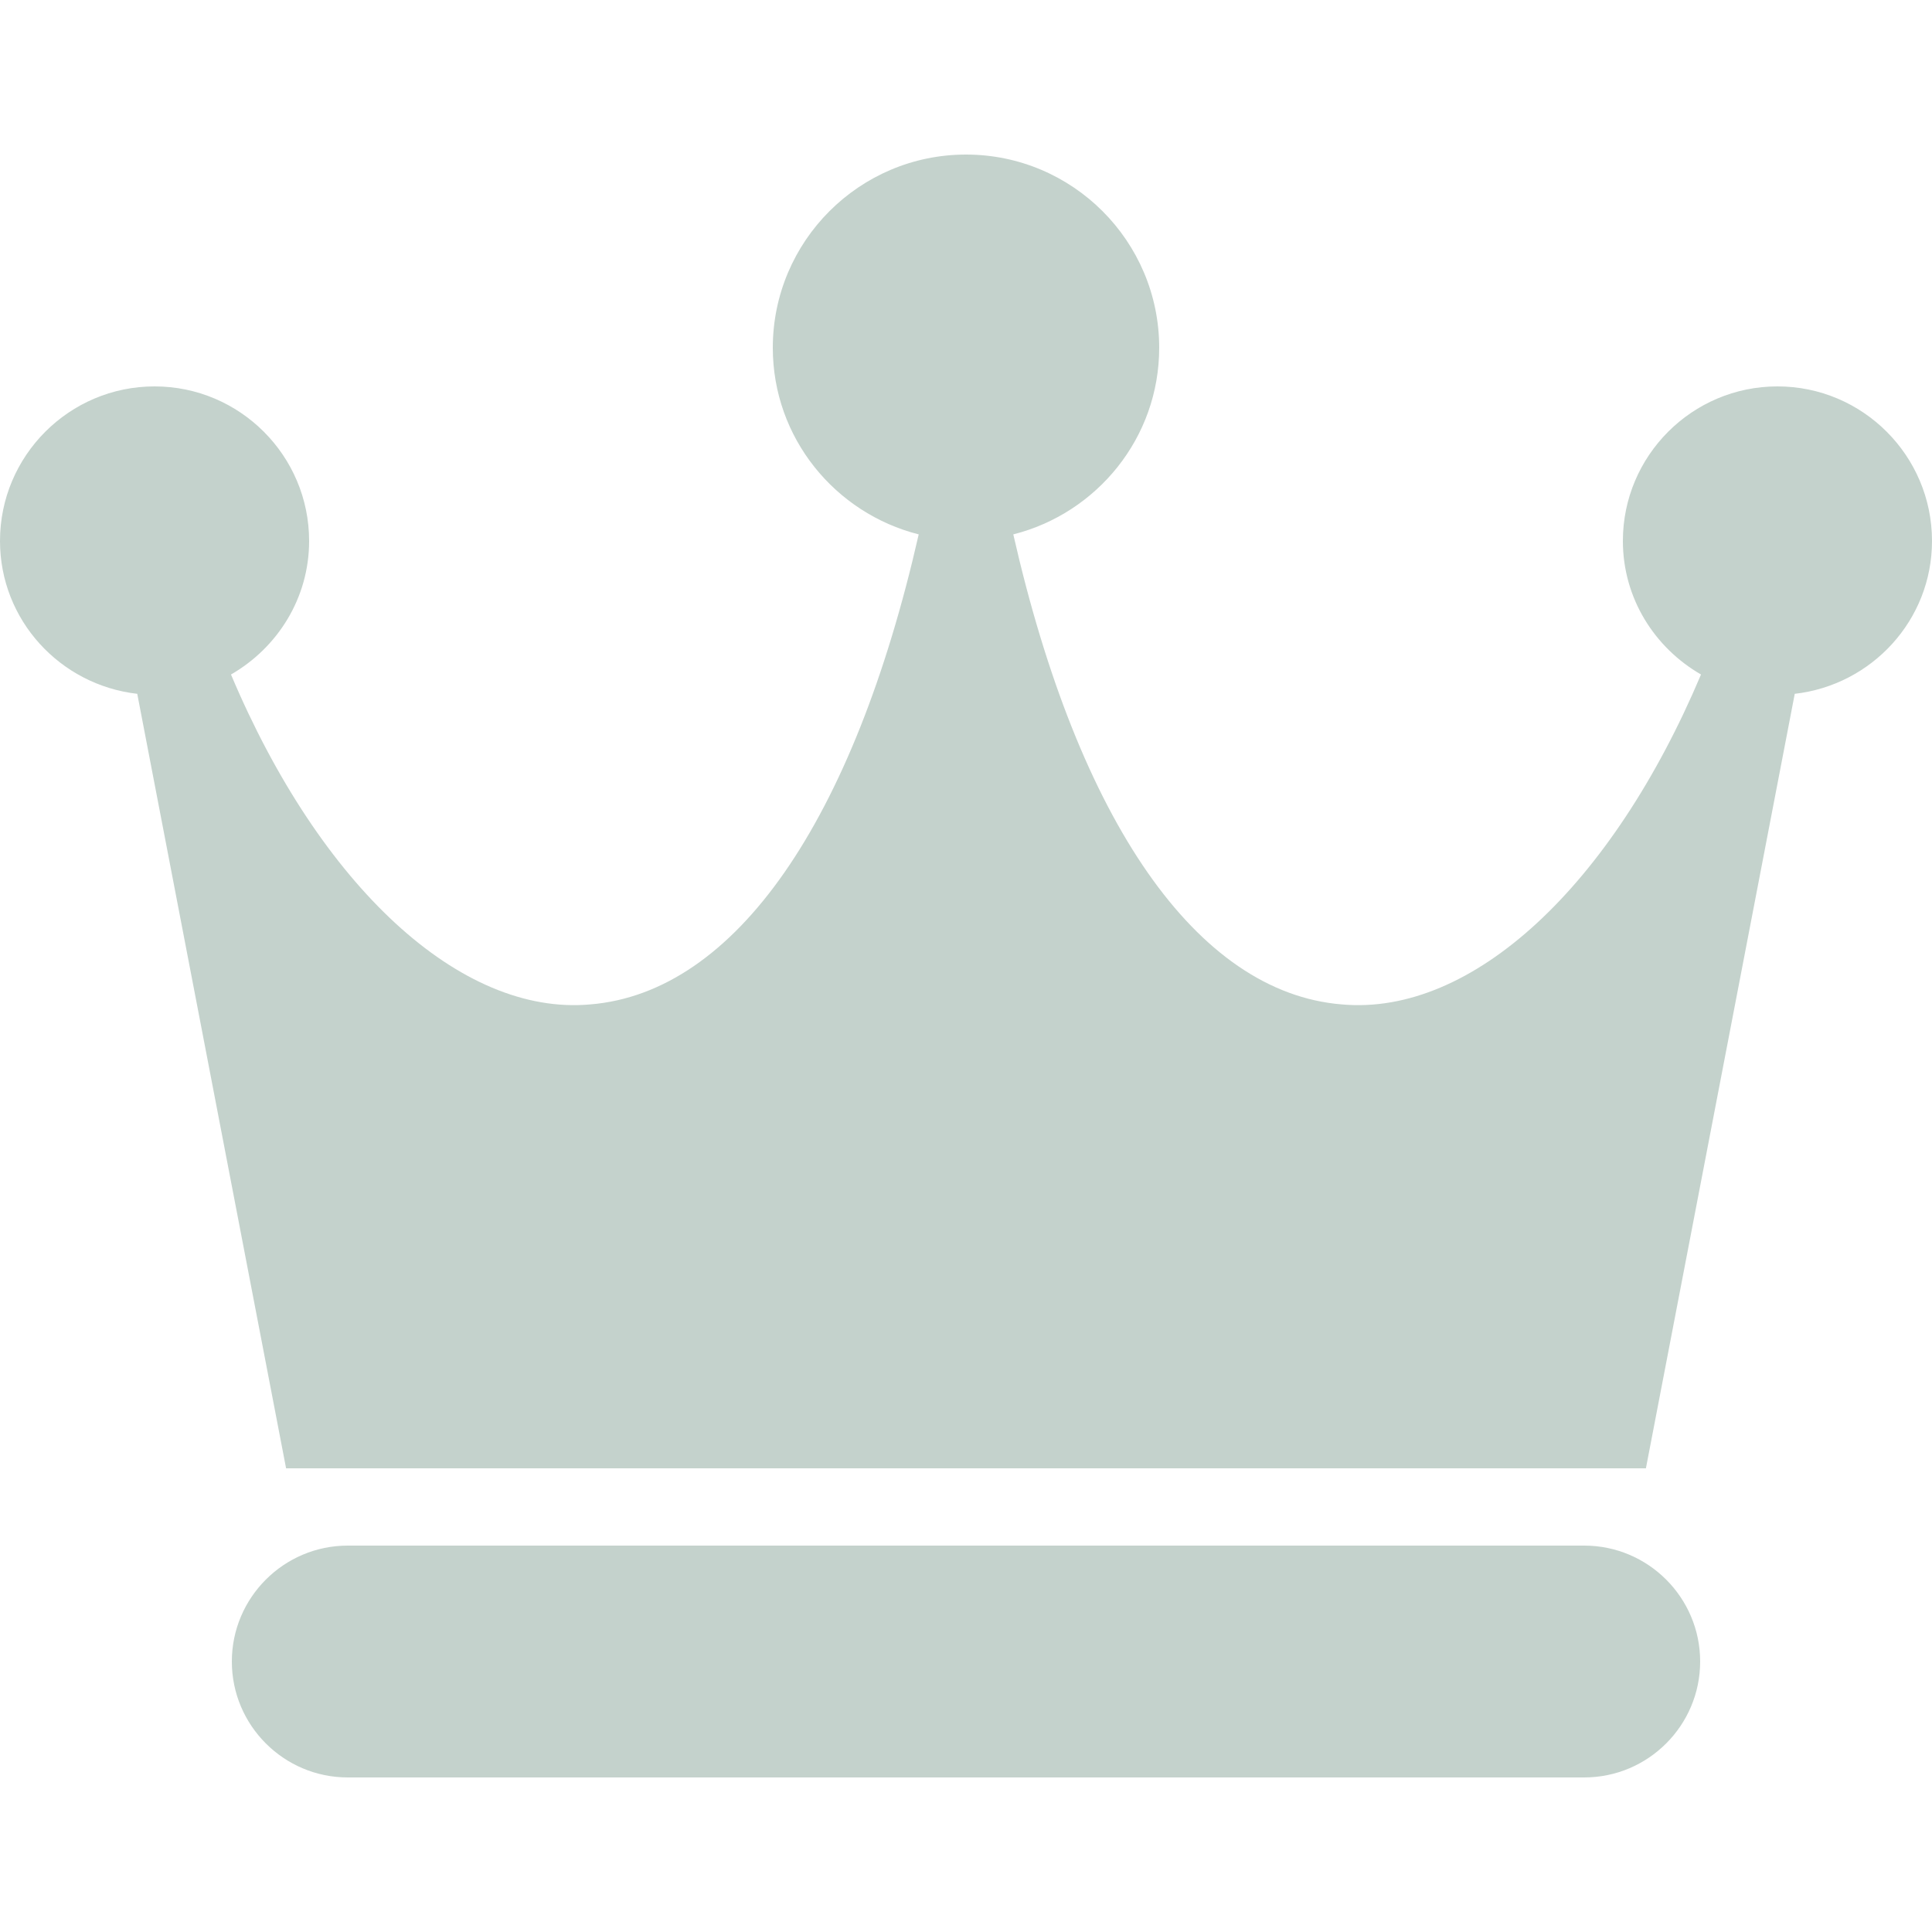
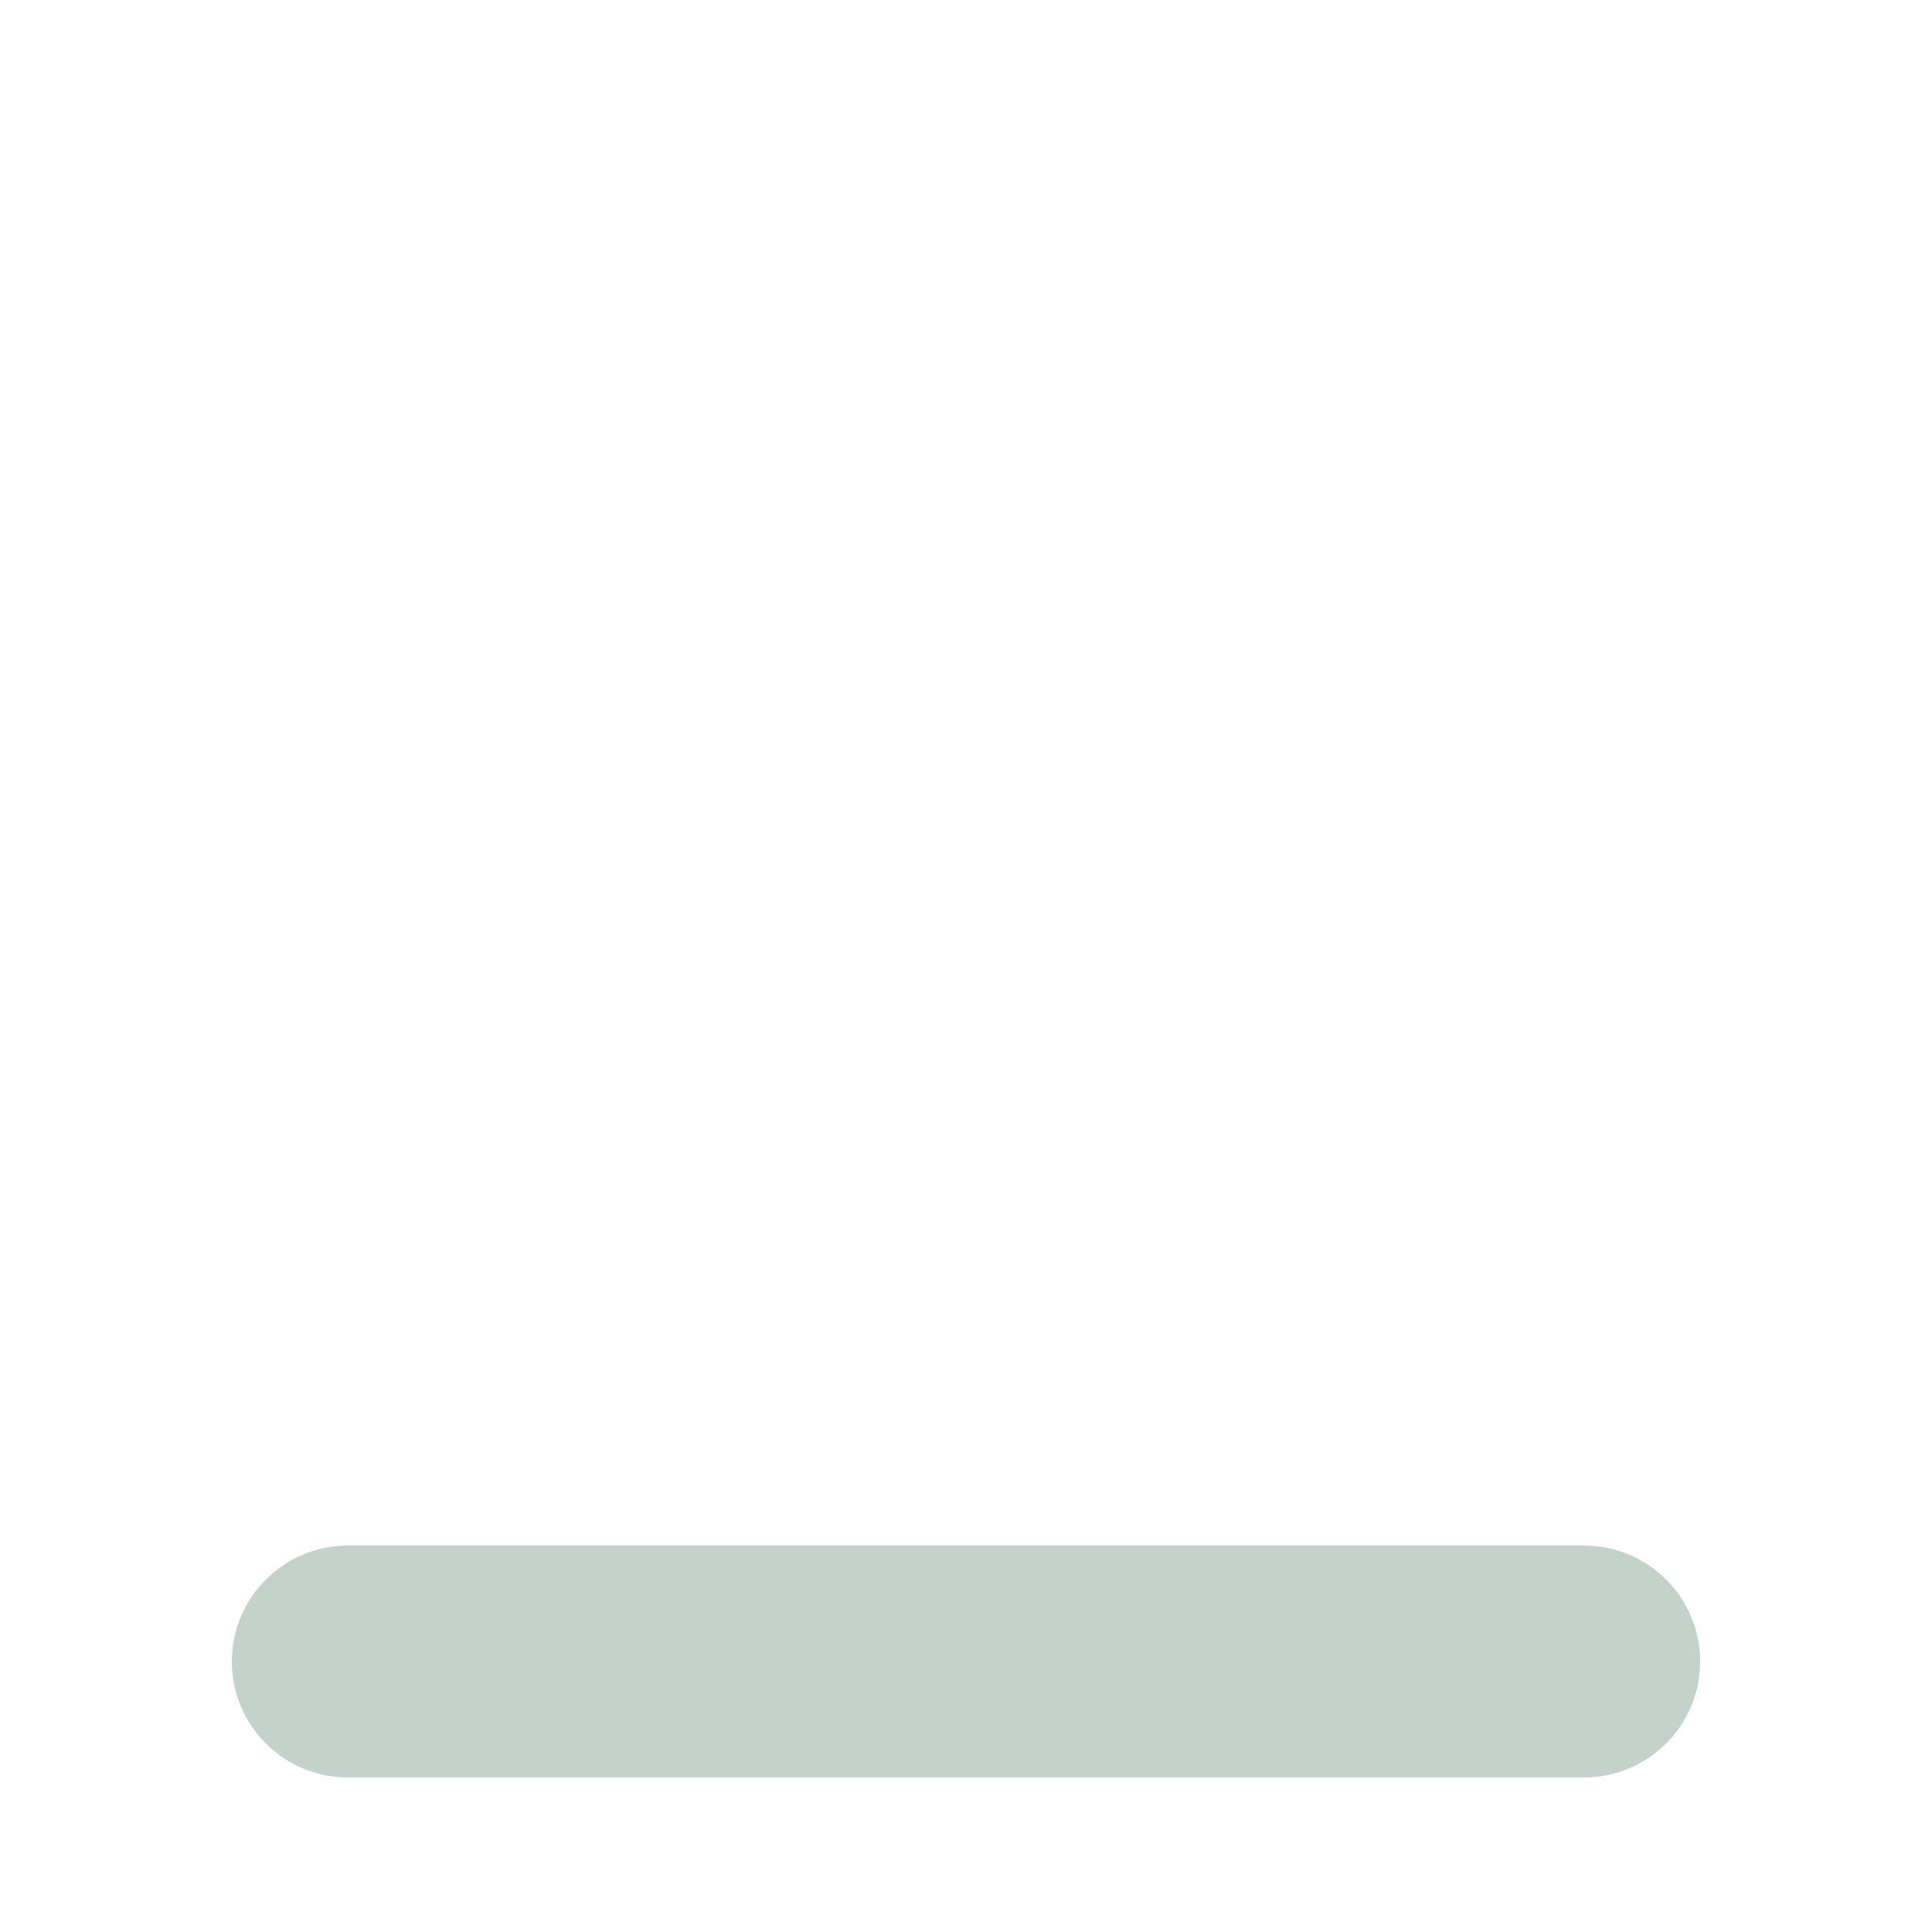
<svg xmlns="http://www.w3.org/2000/svg" width="50" height="50" viewBox="0 0 50 50" fill="none">
  <path d="M41 40H9C7.346 40 6 41.346 6 43C6 44.654 7.346 46 9 46H41C42.654 46 44 44.654 44 43C44 41.346 42.654 40 41 40Z" fill="#C4D2CC" />
-   <path d="M46 10C43.794 10 42 11.794 42 14C42 15.482 42.82 16.764 44.022 17.456C41.708 22.936 38.098 26.298 34.724 25.994C30.972 25.688 27.912 21.252 26.224 13.83C28.388 13.282 30 11.332 30 9C30 6.242 27.758 4 25 4C22.242 4 20 6.242 20 9C20 11.332 21.612 13.282 23.776 13.83C22.088 21.252 19.028 25.688 15.276 25.994C11.916 26.298 8.29 22.936 5.978 17.456C7.18 16.764 8 15.482 8 14C8 11.794 6.206 10 4 10C1.794 10 0 11.794 0 14C0 16.052 1.56 17.728 3.552 17.956L7.404 38H42.596L46.448 17.956C48.44 17.728 50 16.052 50 14C50 11.794 48.206 10 46 10Z" fill="#C4D2CC" />
</svg>